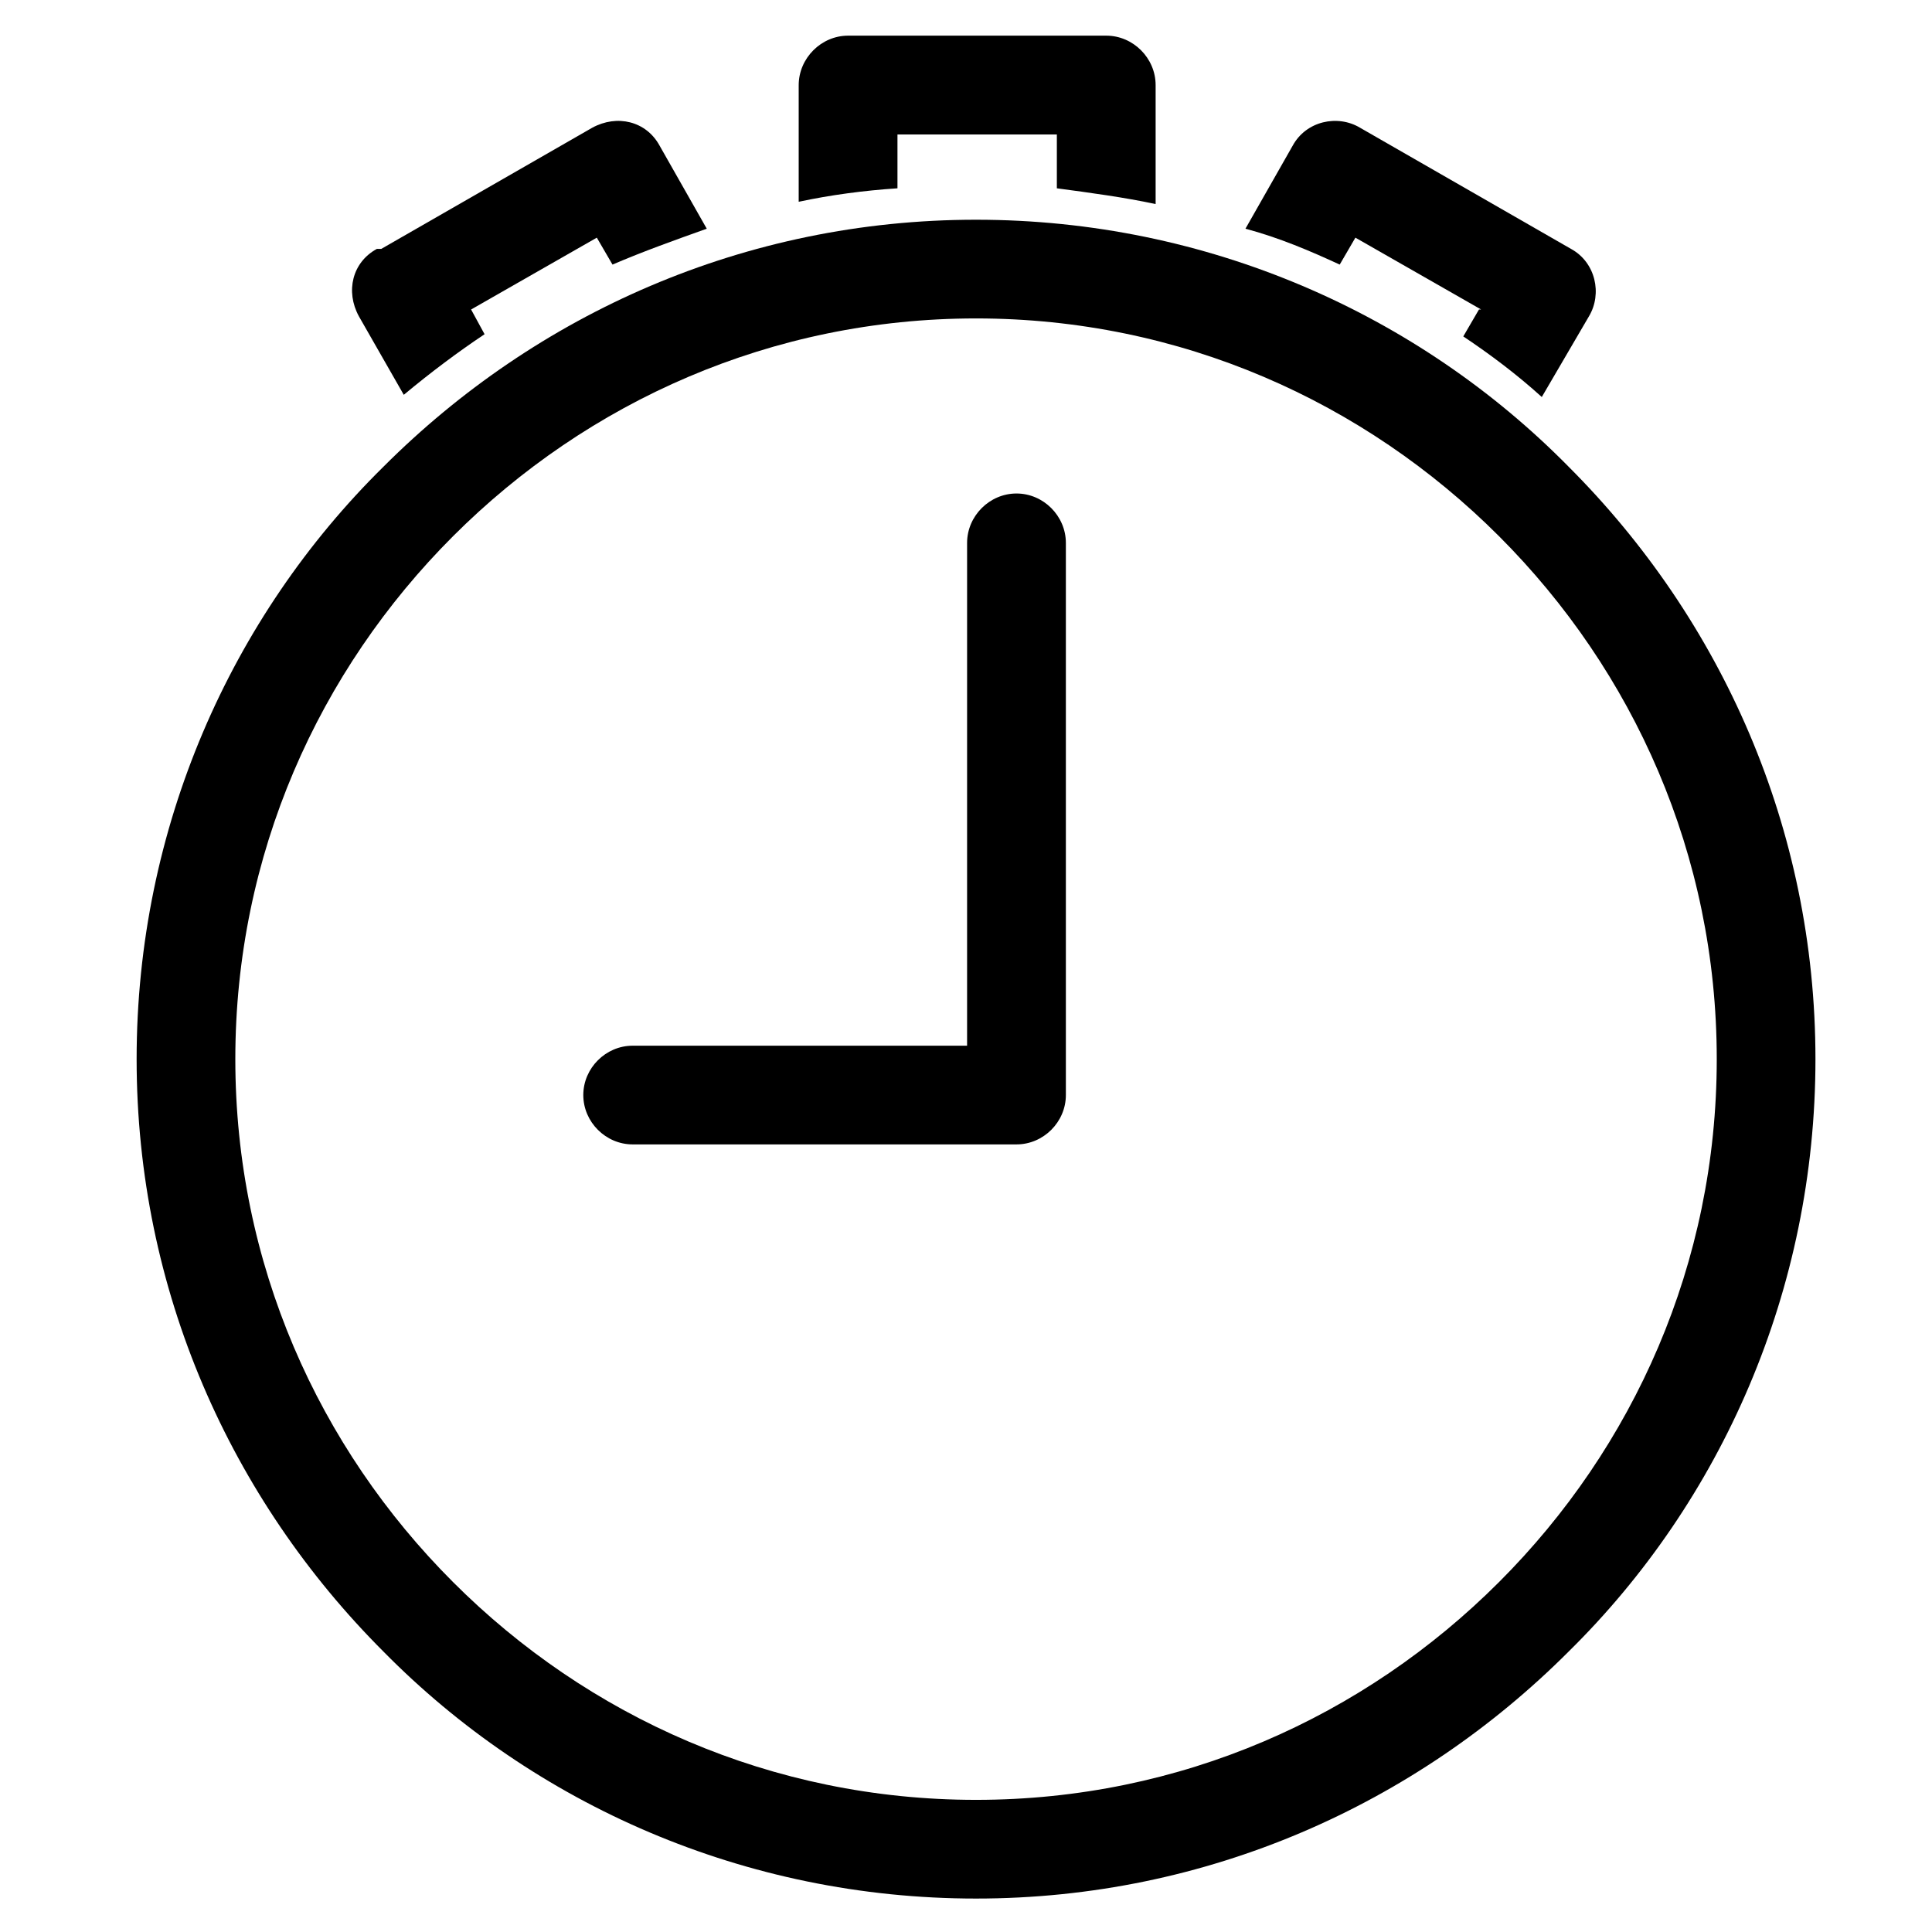
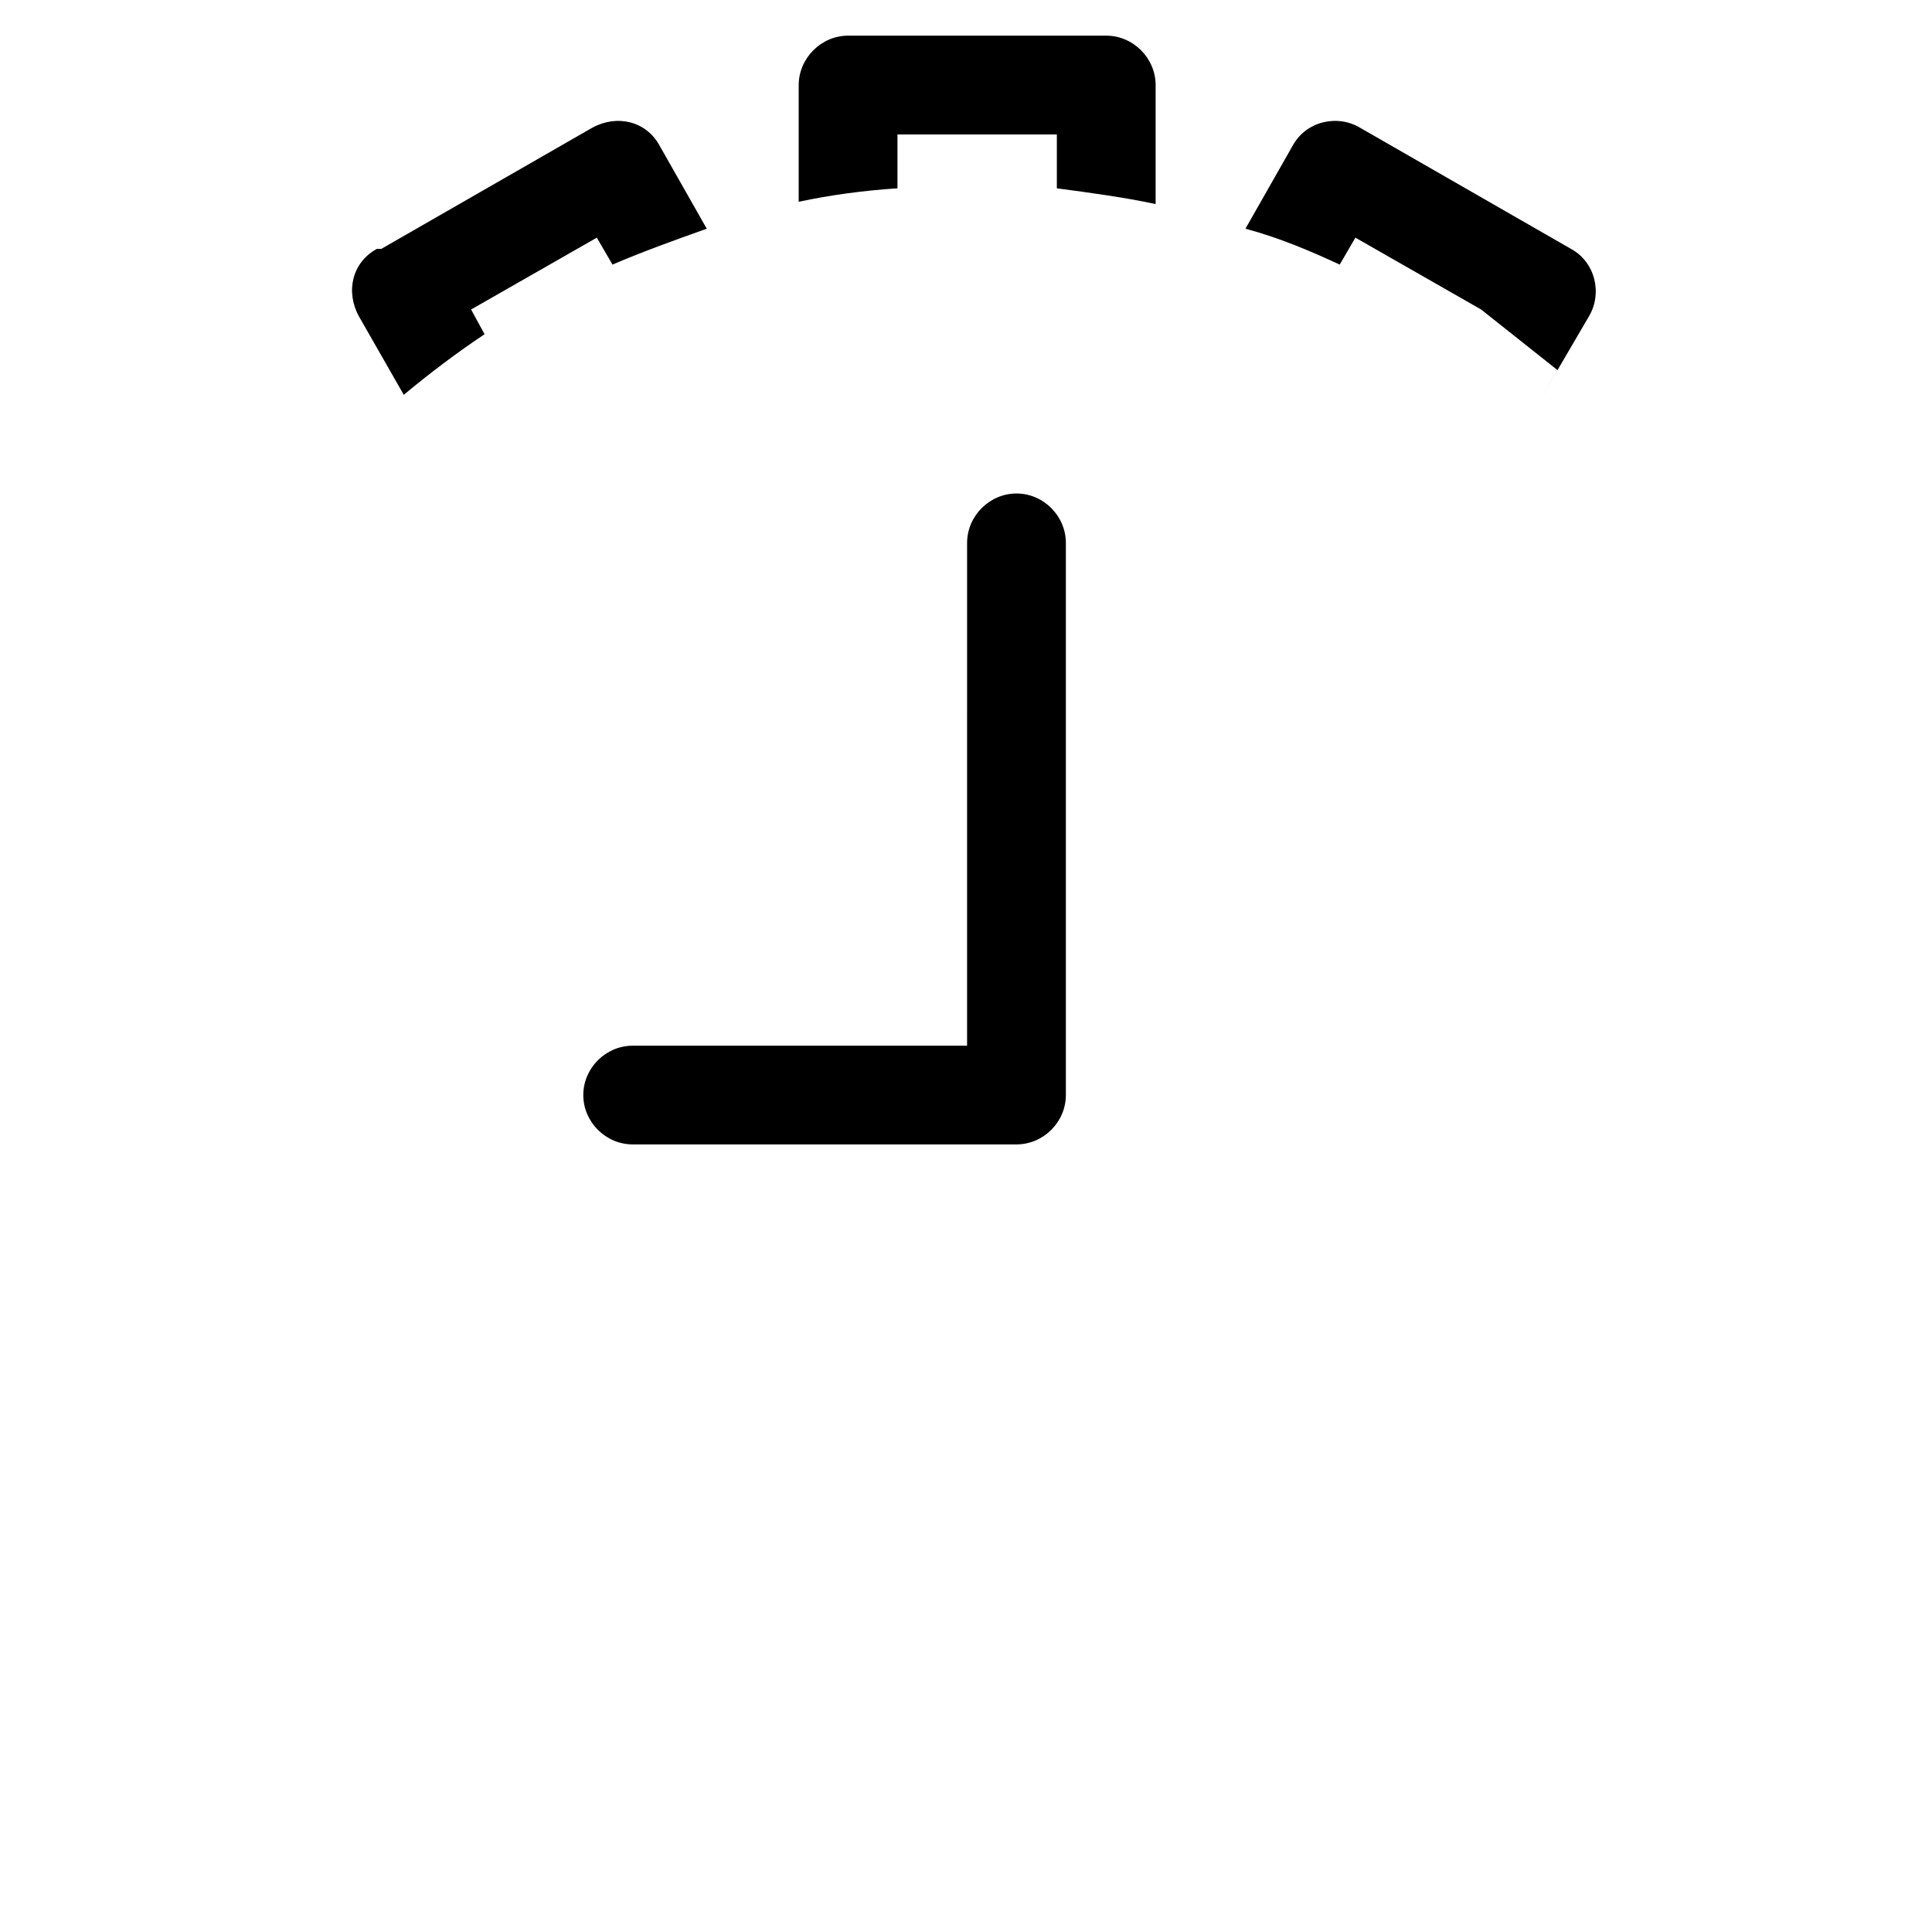
<svg xmlns="http://www.w3.org/2000/svg" fill="#000000" width="800px" height="800px" version="1.1" viewBox="144 144 512 512">
  <g>
-     <path d="m402.66 202.23c61.254 0 117.18 24.98 157.02 65.434 40.473 40.453 65.434 95.766 65.434 157.02s-24.961 117.18-65.434 157.02c-40.43 40.453-95.766 65.434-157.02 65.434-61.254 0-117.18-24.98-157.02-65.434-40.453-40.43-65.434-95.762-65.434-157.02 0-61.254 24.98-117.18 65.434-157.02 40.43-40.453 95.766-65.434 157.02-65.434zm138.59 83.863c-35.688-35.688-84.449-57.707-138.59-57.707-54.137 0-102.9 22.023-138.59 57.707-35.688 35.688-57.707 84.449-57.707 138.59 0 54.117 22 102.9 57.707 138.59 35.688 35.707 84.449 57.707 138.59 57.707 54.137 0 102.9-22 138.59-57.707 35.688-35.664 57.707-84.449 57.707-138.59 0-54.137-22.02-102.9-57.707-138.59z" />
    <path d="m400.29 287.88c0-7.137 5.941-13.098 13.098-13.098 7.137 0 13.078 5.961 13.078 13.098v146.32c0 7.137-5.941 13.078-13.078 13.078h-101.73c-7.137 0-13.078-5.941-13.078-13.078 0-7.137 5.941-13.078 13.078-13.078h88.629z" />
    <path d="m368.76 153.45h68.414c7.137 0 13.078 5.961 13.078 13.098v31.531c-8.312-1.785-17.254-2.981-26.176-4.176v-14.273h-42.238v14.273c-8.922 0.586-17.844 1.785-26.176 3.57v-30.922c0.02-7.137 5.961-13.102 13.098-13.102z" />
    <path d="m245.04 209.96 55.922-32.117c6.551-3.57 14.273-1.785 17.844 4.766l12.492 22c-8.336 2.981-16.668 5.941-24.98 9.508l-4.156-7.137-33.316 19.039 3.57 6.551c-7.137 4.766-14.273 10.117-21.41 16.059l-11.906-20.824c-3.57-6.551-1.785-14.273 4.766-17.844z" />
-     <path d="m536.51 226.02-33.316-19.039-4.156 7.137c-7.727-3.57-16.059-7.137-24.98-9.508l12.512-22c3.57-6.551 11.883-8.332 17.844-4.766l55.922 32.117c6.527 3.57 8.312 11.902 4.766 17.844l-12.512 21.41c-6.551-5.941-13.664-11.293-20.805-16.059l4.156-7.137z" />
+     <path d="m536.51 226.02-33.316-19.039-4.156 7.137c-7.727-3.57-16.059-7.137-24.98-9.508l12.512-22c3.57-6.551 11.883-8.332 17.844-4.766l55.922 32.117c6.527 3.57 8.312 11.902 4.766 17.844l-12.512 21.41l4.156-7.137z" />
  </g>
</svg>